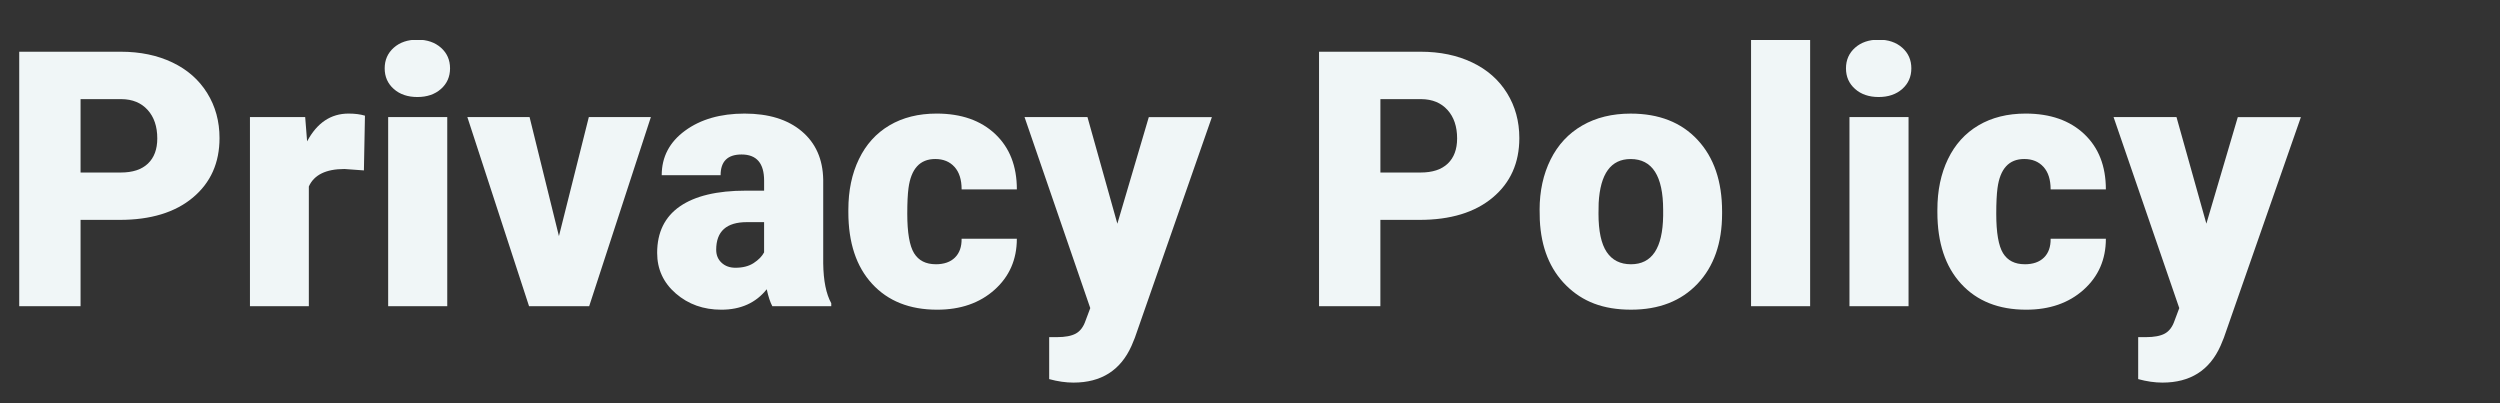
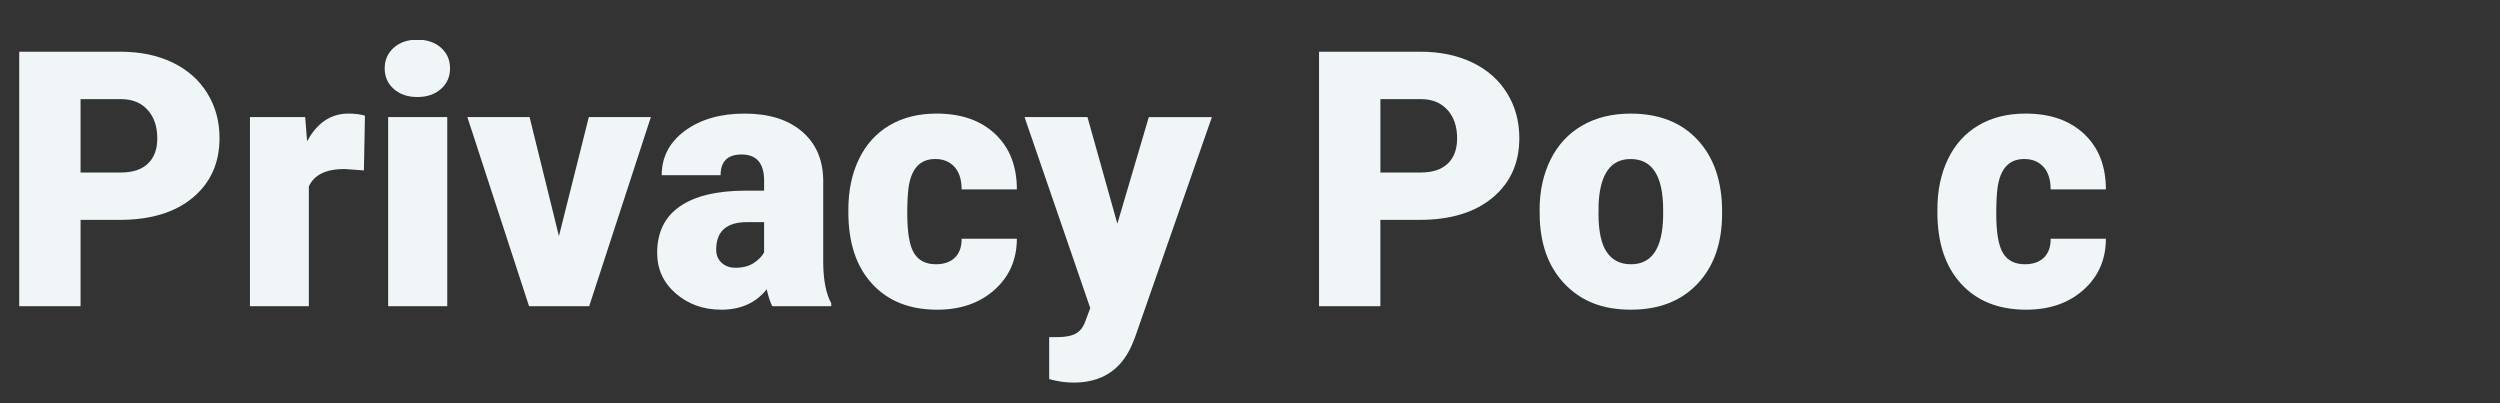
<svg xmlns="http://www.w3.org/2000/svg" id="_イヤー_2" width="1053.21" height="169.86" viewBox="0 0 1053.21 169.86">
  <rect x="0" y="0" width="1053.21" height="169.86" fill="#333333" stroke="none" />
  <defs>
    <style>.cls-1{fill:#f0f6f7;}.cls-2{clip-path:url(#clippath);}.cls-3{fill:none;}</style>
    <clipPath id="clippath">
      <rect class="cls-3" x="3.21" y="16.86" width="1050" height="145.99" />
    </clipPath>
  </defs>
  <g id="_イヤー_2-2">
    <g class="cls-2">
      <g>
        <path class="cls-1" d="M33.94,92.63v36.37H8.1V21.79H50.88c8.2,0,15.45,1.51,21.76,4.53,6.31,3.02,11.19,7.31,14.65,12.89,3.46,5.57,5.19,11.89,5.19,18.96,0,10.46-3.74,18.81-11.23,25.07-7.49,6.26-17.76,9.39-30.81,9.39h-16.49Zm0-19.95h16.93c5.01,0,8.82-1.25,11.45-3.76s3.94-6.04,3.94-10.6c0-5.01-1.35-9.01-4.05-12-2.7-2.99-6.38-4.52-11.04-4.56h-17.23v30.92Z" />
        <path class="cls-1" d="M153.3,71.79l-8.17-.59c-7.8,0-12.81,2.46-15.02,7.36v50.44h-24.81V49.33h23.27l.81,10.23c4.17-7.8,9.99-11.71,17.45-11.71,2.65,0,4.96,.29,6.92,.88l-.44,23.05Z" />
        <path class="cls-1" d="M162.06,28.79c0-3.53,1.28-6.43,3.83-8.69,2.55-2.26,5.87-3.39,9.94-3.39s7.39,1.13,9.94,3.39c2.55,2.26,3.83,5.15,3.83,8.69s-1.28,6.43-3.83,8.69c-2.55,2.26-5.87,3.39-9.94,3.39s-7.39-1.13-9.94-3.39c-2.55-2.26-3.83-5.15-3.83-8.69Zm26.36,100.21h-24.89V49.33h24.89v79.67Z" />
        <path class="cls-1" d="M235.47,99.47l12.59-50.14h26.14l-25.99,79.67h-25.33l-25.99-79.67h26.21l12.37,50.14Z" />
        <path class="cls-1" d="M325.37,129c-.88-1.62-1.67-4-2.36-7.14-4.57,5.74-10.95,8.61-19.14,8.61-7.51,0-13.89-2.27-19.14-6.81-5.25-4.54-7.88-10.25-7.88-17.12,0-8.64,3.19-15.17,9.57-19.59,6.38-4.42,15.66-6.63,27.83-6.63h7.66v-4.22c0-7.35-3.17-11.02-9.5-11.02-5.89,0-8.83,2.91-8.83,8.73h-24.81c0-7.7,3.28-13.95,9.83-18.75,6.55-4.8,14.91-7.21,25.07-7.21s18.19,2.48,24.08,7.44c5.89,4.96,8.91,11.76,9.06,20.4v35.27c.1,7.31,1.23,12.91,3.39,16.79v1.25h-24.81Zm-15.54-16.2c3.09,0,5.66-.66,7.69-1.99s3.5-2.82,4.38-4.49v-12.74h-7.22c-8.64,0-12.96,3.88-12.96,11.63,0,2.26,.76,4.09,2.28,5.49,1.52,1.4,3.46,2.1,5.82,2.1Z" />
        <path class="cls-1" d="M394.21,111.33c3.49,0,6.19-.94,8.1-2.83,1.91-1.89,2.85-4.53,2.8-7.92h23.27c0,8.74-3.13,15.9-9.39,21.5-6.26,5.6-14.32,8.39-24.19,8.39-11.59,0-20.71-3.63-27.39-10.9-6.68-7.26-10.01-17.33-10.01-30.19v-1.03c0-8.05,1.48-15.16,4.46-21.32,2.97-6.16,7.25-10.9,12.85-14.21,5.6-3.31,12.22-4.97,19.88-4.97,10.36,0,18.58,2.87,24.67,8.61,6.09,5.74,9.13,13.52,9.13,23.34h-23.27c0-4.12-1.01-7.29-3.02-9.5-2.01-2.21-4.71-3.31-8.1-3.31-6.43,0-10.19,4.1-11.27,12.3-.34,2.6-.51,6.19-.51,10.75,0,8,.96,13.55,2.87,16.64,1.91,3.09,4.96,4.64,9.13,4.64Z" />
        <path class="cls-1" d="M470.72,94.25l13.25-44.91h26.58l-32.47,92.99-1.4,3.39c-4.62,10.31-12.76,15.46-24.45,15.46-3.24,0-6.65-.49-10.23-1.47v-17.68h3.24c3.49,0,6.15-.5,7.99-1.51,1.84-1.01,3.2-2.81,4.09-5.42l1.99-5.3-27.69-80.47h26.51l12.59,44.91Z" />
        <path class="cls-1" d="M581.53,92.63v36.37h-25.84V21.79h42.78c8.2,0,15.45,1.51,21.76,4.53,6.31,3.02,11.19,7.31,14.65,12.89,3.46,5.57,5.19,11.89,5.19,18.96,0,10.46-3.74,18.81-11.23,25.07-7.49,6.26-17.76,9.39-30.81,9.39h-16.49Zm0-19.95h16.94c5.01,0,8.82-1.25,11.45-3.76,2.62-2.5,3.94-6.04,3.94-10.6,0-5.01-1.35-9.01-4.05-12-2.7-2.99-6.38-4.52-11.04-4.56h-17.23v30.92Z" />
        <path class="cls-1" d="M648.61,88.43c0-7.95,1.55-15.03,4.64-21.24,3.09-6.21,7.53-10.98,13.33-14.32,5.79-3.34,12.59-5.01,20.4-5.01,11.93,0,21.33,3.69,28.2,11.08,6.87,7.39,10.31,17.44,10.31,30.15v.88c0,12.42-3.45,22.27-10.34,29.56-6.9,7.29-16.24,10.93-28.02,10.93s-20.45-3.4-27.32-10.2c-6.87-6.8-10.58-16.01-11.12-27.65l-.07-4.2Zm24.81,1.55c0,7.36,1.15,12.76,3.46,16.2,2.31,3.44,5.72,5.15,10.23,5.15,8.84,0,13.35-6.8,13.55-20.4v-2.5c0-14.28-4.57-21.43-13.7-21.43-8.3,0-12.79,6.16-13.47,18.48l-.07,4.49Z" />
-         <path class="cls-1" d="M762.58,129h-24.89V15.9h24.89v113.1Z" />
-         <path class="cls-1" d="M777.68,28.79c0-3.53,1.28-6.43,3.83-8.69,2.55-2.26,5.87-3.39,9.94-3.39s7.39,1.13,9.94,3.39c2.55,2.26,3.83,5.15,3.83,8.69s-1.28,6.43-3.83,8.69c-2.55,2.26-5.87,3.39-9.94,3.39s-7.39-1.13-9.94-3.39c-2.55-2.26-3.83-5.15-3.83-8.69Zm26.36,100.21h-24.89V49.33h24.89v79.67Z" />
+         <path class="cls-1" d="M762.58,129h-24.89h24.89v113.1Z" />
        <path class="cls-1" d="M853,111.33c3.48,0,6.18-.94,8.1-2.83,1.91-1.89,2.85-4.53,2.8-7.92h23.27c0,8.74-3.13,15.9-9.39,21.5-6.26,5.6-14.32,8.39-24.19,8.39-11.58,0-20.72-3.63-27.39-10.9-6.68-7.26-10.01-17.33-10.01-30.19v-1.03c0-8.05,1.48-15.16,4.45-21.32,2.97-6.16,7.25-10.9,12.85-14.21,5.6-3.31,12.22-4.97,19.88-4.97,10.36,0,18.58,2.87,24.67,8.61s9.13,13.52,9.13,23.34h-23.27c0-4.12-1.01-7.29-3.02-9.5s-4.71-3.31-8.1-3.31c-6.43,0-10.19,4.1-11.27,12.3-.34,2.6-.52,6.19-.52,10.75,0,8,.96,13.55,2.87,16.64,1.91,3.09,4.96,4.64,9.13,4.64Z" />
-         <path class="cls-1" d="M929.5,94.25l13.25-44.91h26.58l-32.47,92.99-1.4,3.39c-4.61,10.31-12.76,15.46-24.45,15.46-3.24,0-6.65-.49-10.23-1.47v-17.68h3.24c3.48,0,6.15-.5,7.99-1.51,1.84-1.01,3.2-2.81,4.09-5.42l1.99-5.3-27.68-80.47h26.51l12.59,44.91Z" />
      </g>
    </g>
  </g>
</svg>